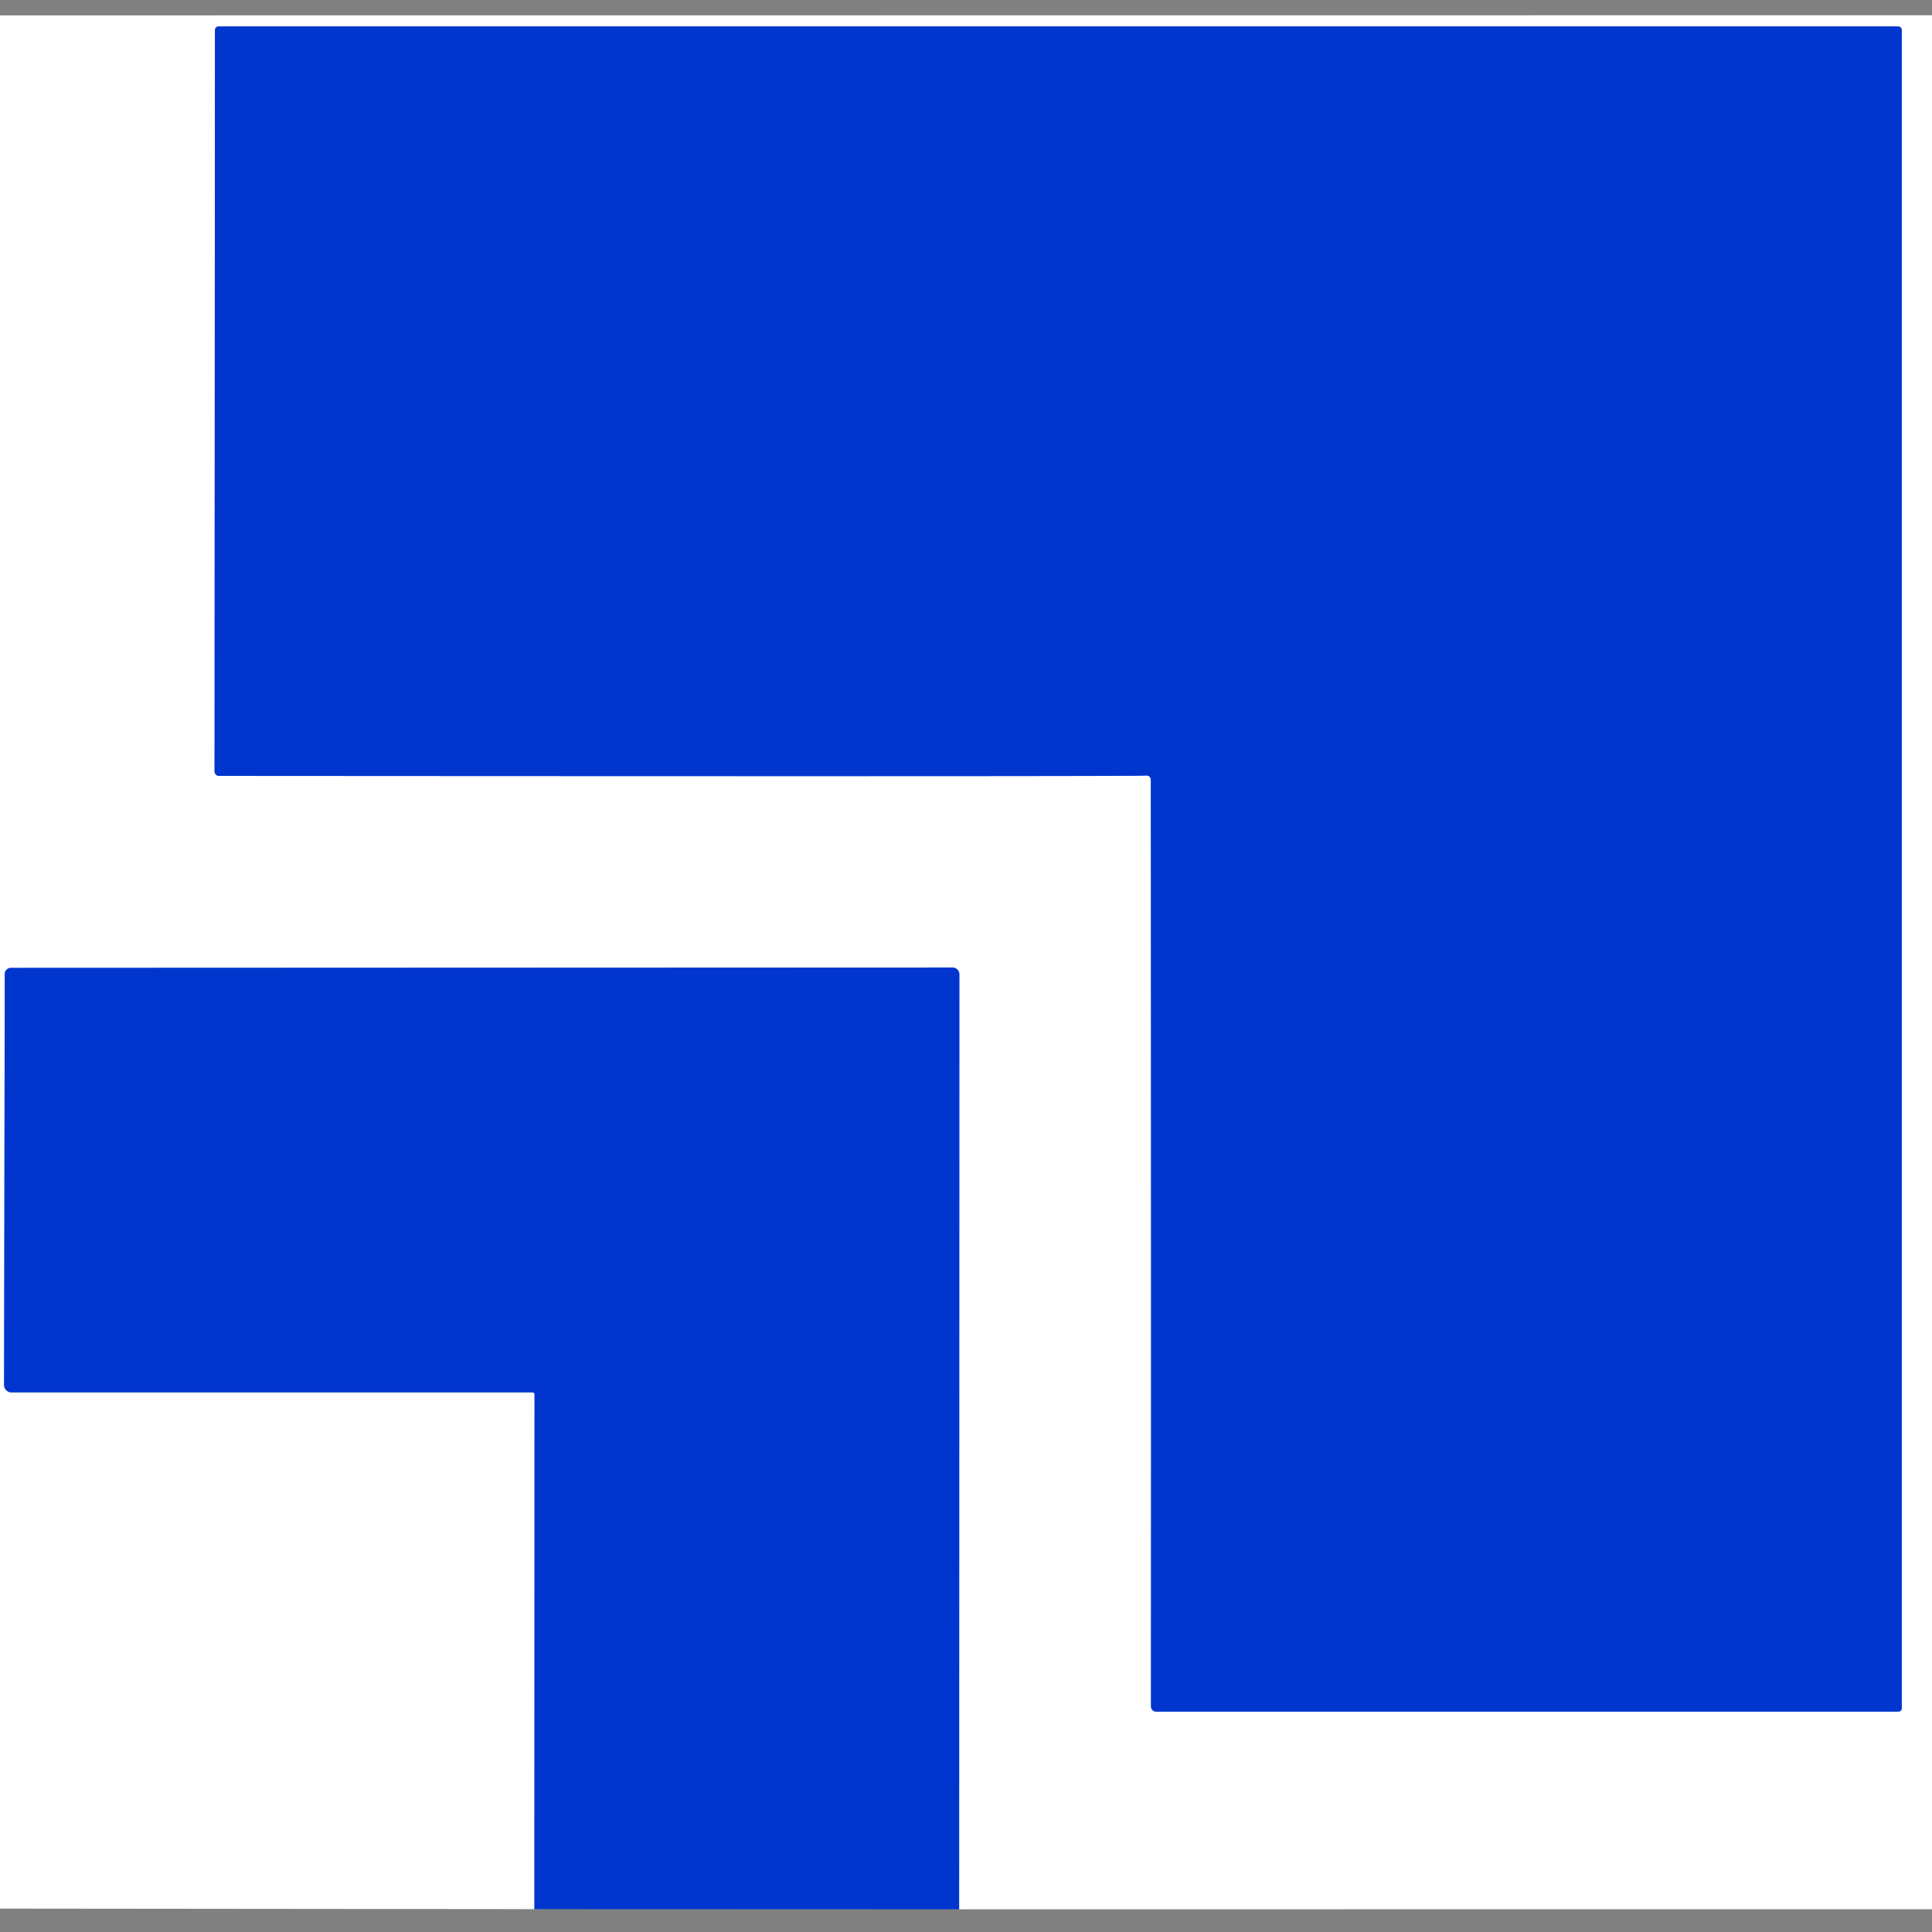
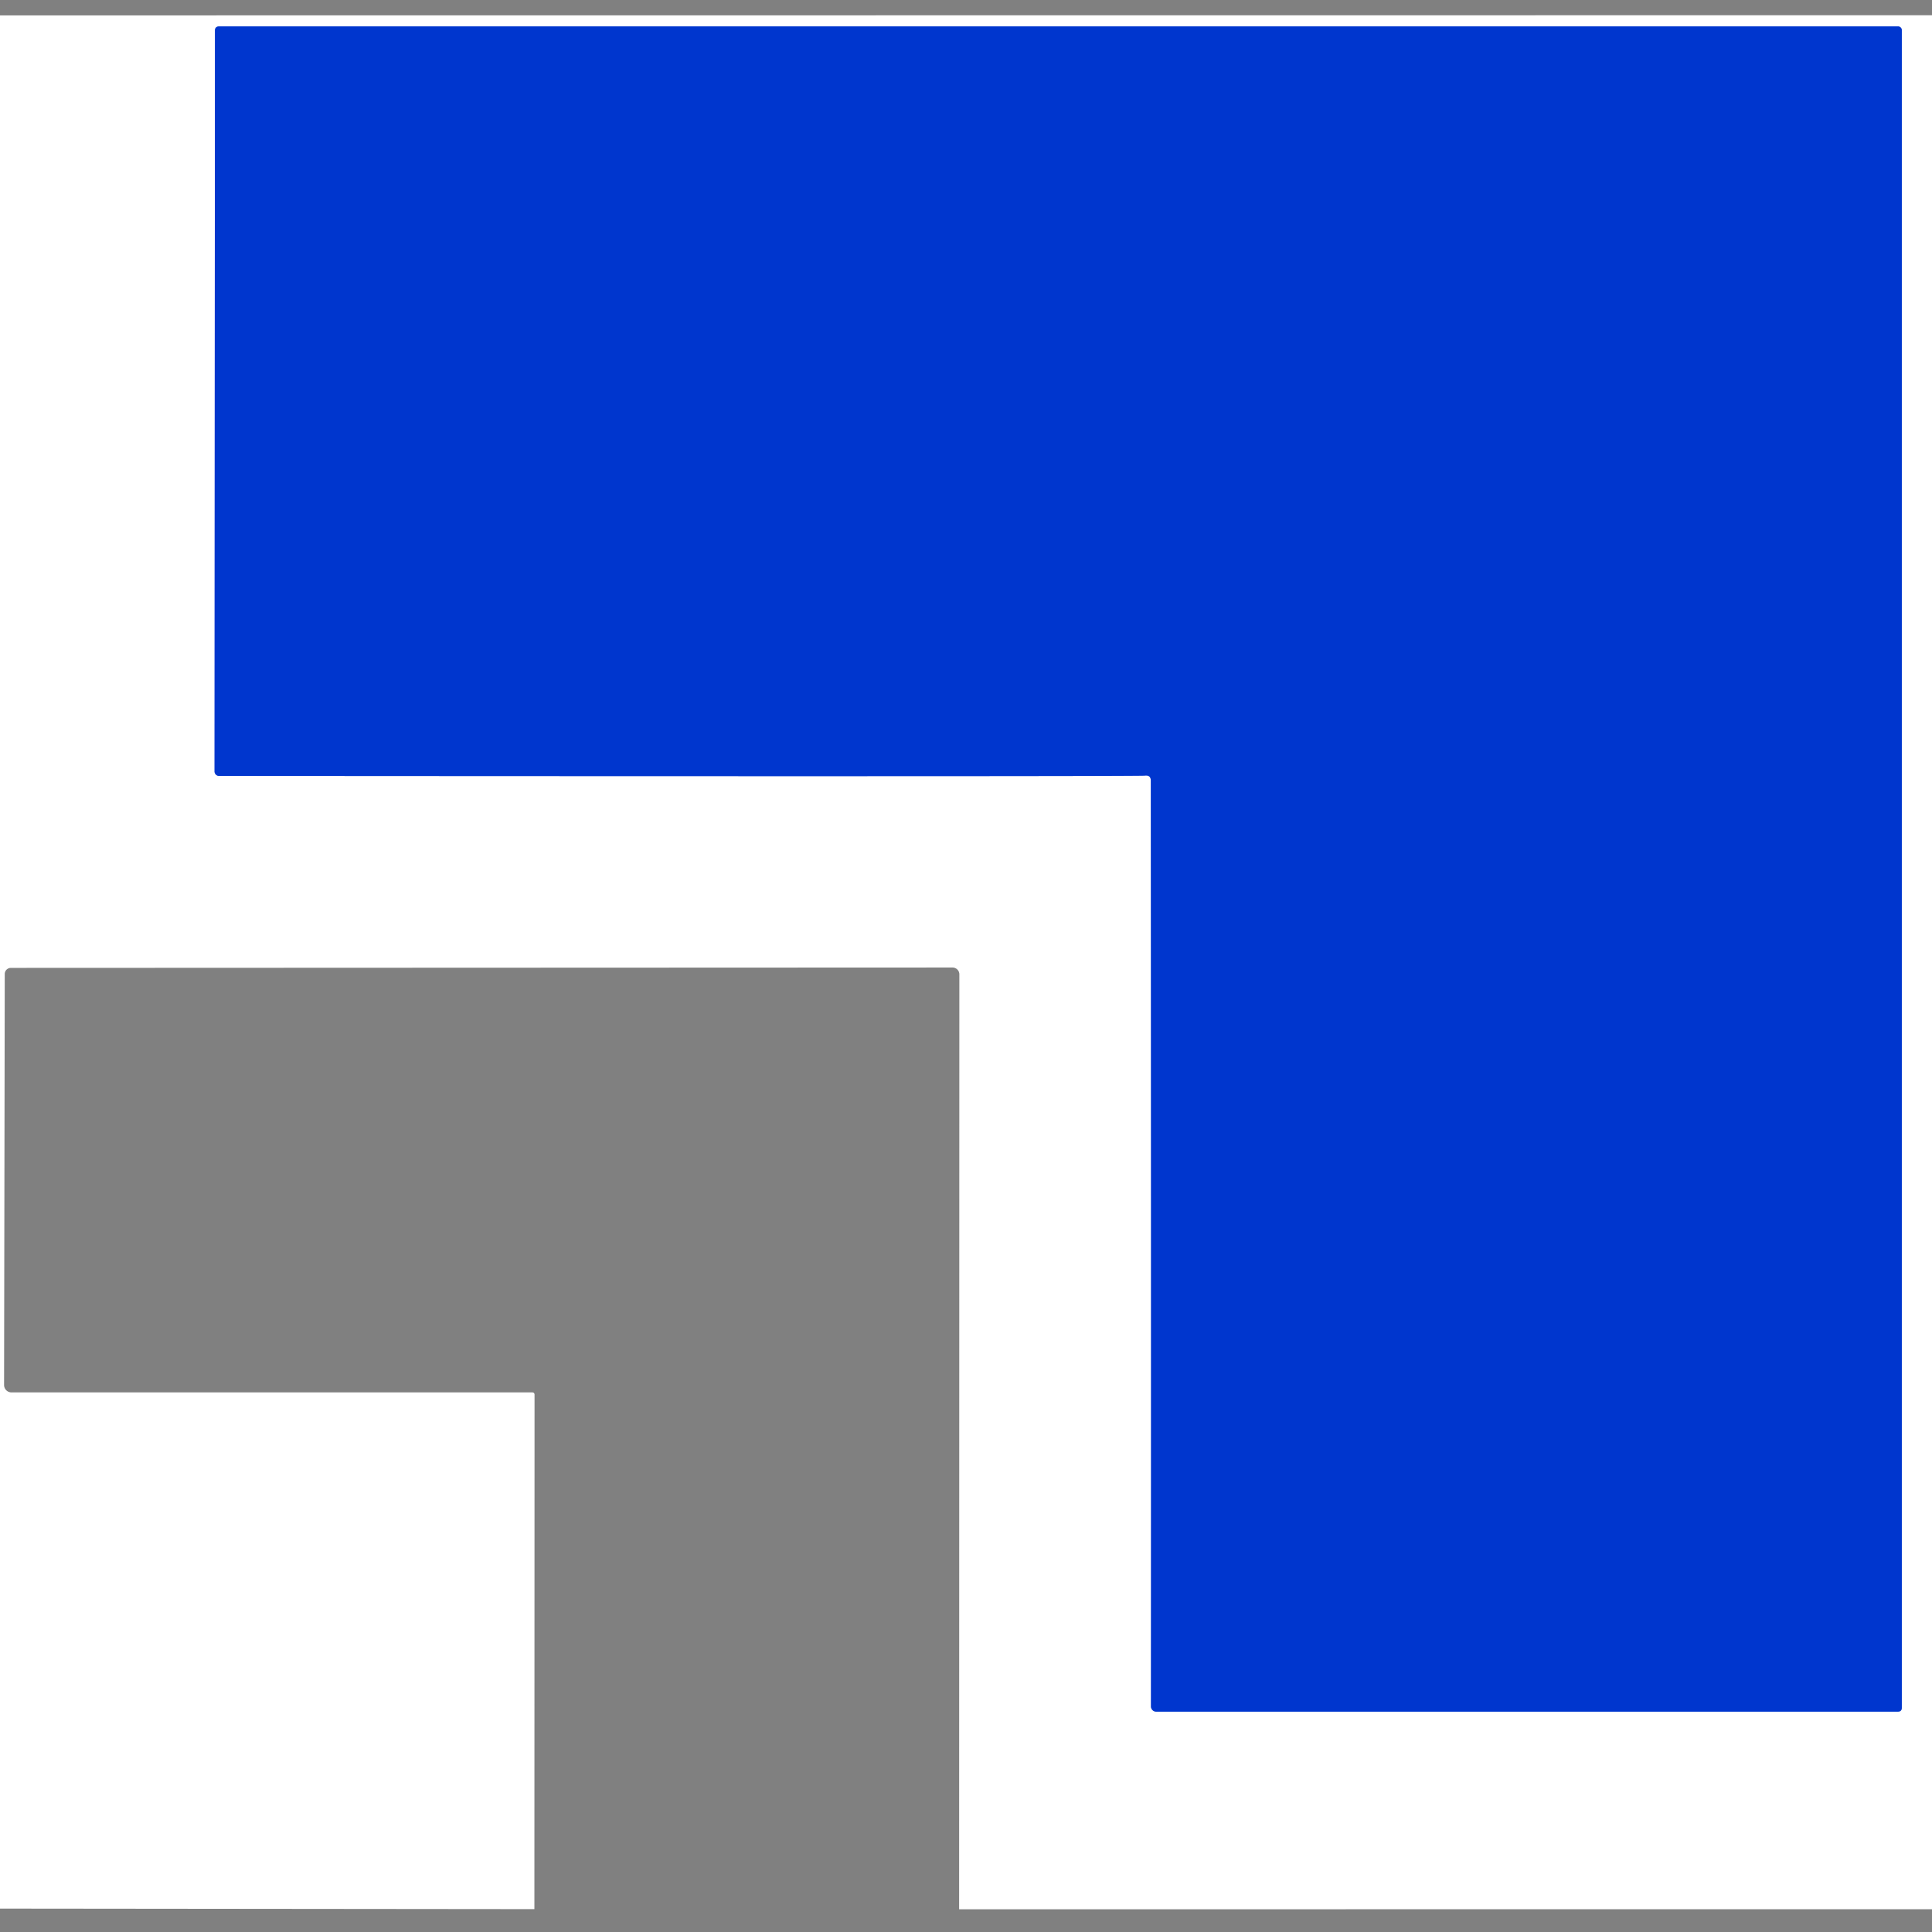
<svg xmlns="http://www.w3.org/2000/svg" version="1.1" viewBox="0.00 0.00 256.00 256.00">
  <rect x="0.00" y="0.00" width="256.00" height="256.00" fill="#808080" stroke="none" />
  <g stroke-width="2.00" fill="none" stroke-linecap="butt">
-     <path stroke="#809be7" vector-effect="non-scaling-stroke" d="   M 127.09 252.99   L 127.12 129.11   A 0.91 0.91 0.0 0 0 126.21 128.20   L 1.44 128.25   A 0.81 0.81 0.0 0 0 0.63 129.06   L 0.54 183.52   A 0.98 0.98 0.0 0 0 1.52 184.50   L 70.51 184.50   Q 70.83 184.50 70.83 184.82   L 70.81 252.97" />
    <path stroke="#809be7" vector-effect="non-scaling-stroke" d="   M 152.49 103.45   Q 152.54 164.26 152.51 226.11   A 0.69 0.69 0.0 0 0 153.20 226.80   L 251.47 226.80   Q 252.00 226.80 252.00 226.27   L 252.00 4.00   A 0.50 0.50 0.0 0 0 251.50 3.50   L 29.05 3.50   Q 28.48 3.50 28.48 4.07   L 28.43 102.22   A 0.59 0.59 0.0 0 0 29.02 102.81   Q 150.76 102.89 151.69 102.77   Q 152.49 102.67 152.49 103.45" />
  </g>
  <path fill="#ffffff" d="   M 256.00 2.02   L 256.00 252.98   L 127.09 252.99   L 127.12 129.11   A 0.91 0.91 0.0 0 0 126.21 128.20   L 1.44 128.25   A 0.81 0.81 0.0 0 0 0.63 129.06   L 0.54 183.52   A 0.98 0.98 0.0 0 0 1.52 184.50   L 70.51 184.50   Q 70.83 184.50 70.83 184.82   L 70.81 252.97   L 0.00 252.90   L 0.00 2.04   L 256.00 2.02   Z   M 152.49 103.45   Q 152.54 164.26 152.51 226.11   A 0.69 0.69 0.0 0 0 153.20 226.80   L 251.47 226.80   Q 252.00 226.80 252.00 226.27   L 252.00 4.00   A 0.50 0.50 0.0 0 0 251.50 3.50   L 29.05 3.50   Q 28.48 3.50 28.48 4.07   L 28.43 102.22   A 0.59 0.59 0.0 0 0 29.02 102.81   Q 150.76 102.89 151.69 102.77   Q 152.49 102.67 152.49 103.45   Z" />
  <path fill="#0036ce" d="   M 151.69 102.77   Q 150.76 102.89 29.02 102.81   A 0.59 0.59 0.0 0 1 28.43 102.22   L 28.48 4.07   Q 28.48 3.50 29.05 3.50   L 251.50 3.50   A 0.50 0.50 0.0 0 1 252.00 4.00   L 252.00 226.27   Q 252.00 226.80 251.47 226.80   L 153.20 226.80   A 0.69 0.69 0.0 0 1 152.51 226.11   Q 152.54 164.26 152.49 103.45   Q 152.49 102.67 151.69 102.77   Z" />
-   <path fill="#0036ce" d="   M 127.09 252.99   L 70.81 252.97   L 70.83 184.82   Q 70.83 184.50 70.51 184.50   L 1.52 184.50   A 0.98 0.98 0.0 0 1 0.54 183.52   L 0.63 129.06   A 0.81 0.81 0.0 0 1 1.44 128.25   L 126.21 128.20   A 0.91 0.91 0.0 0 1 127.12 129.11   L 127.09 252.99   Z" />
</svg>